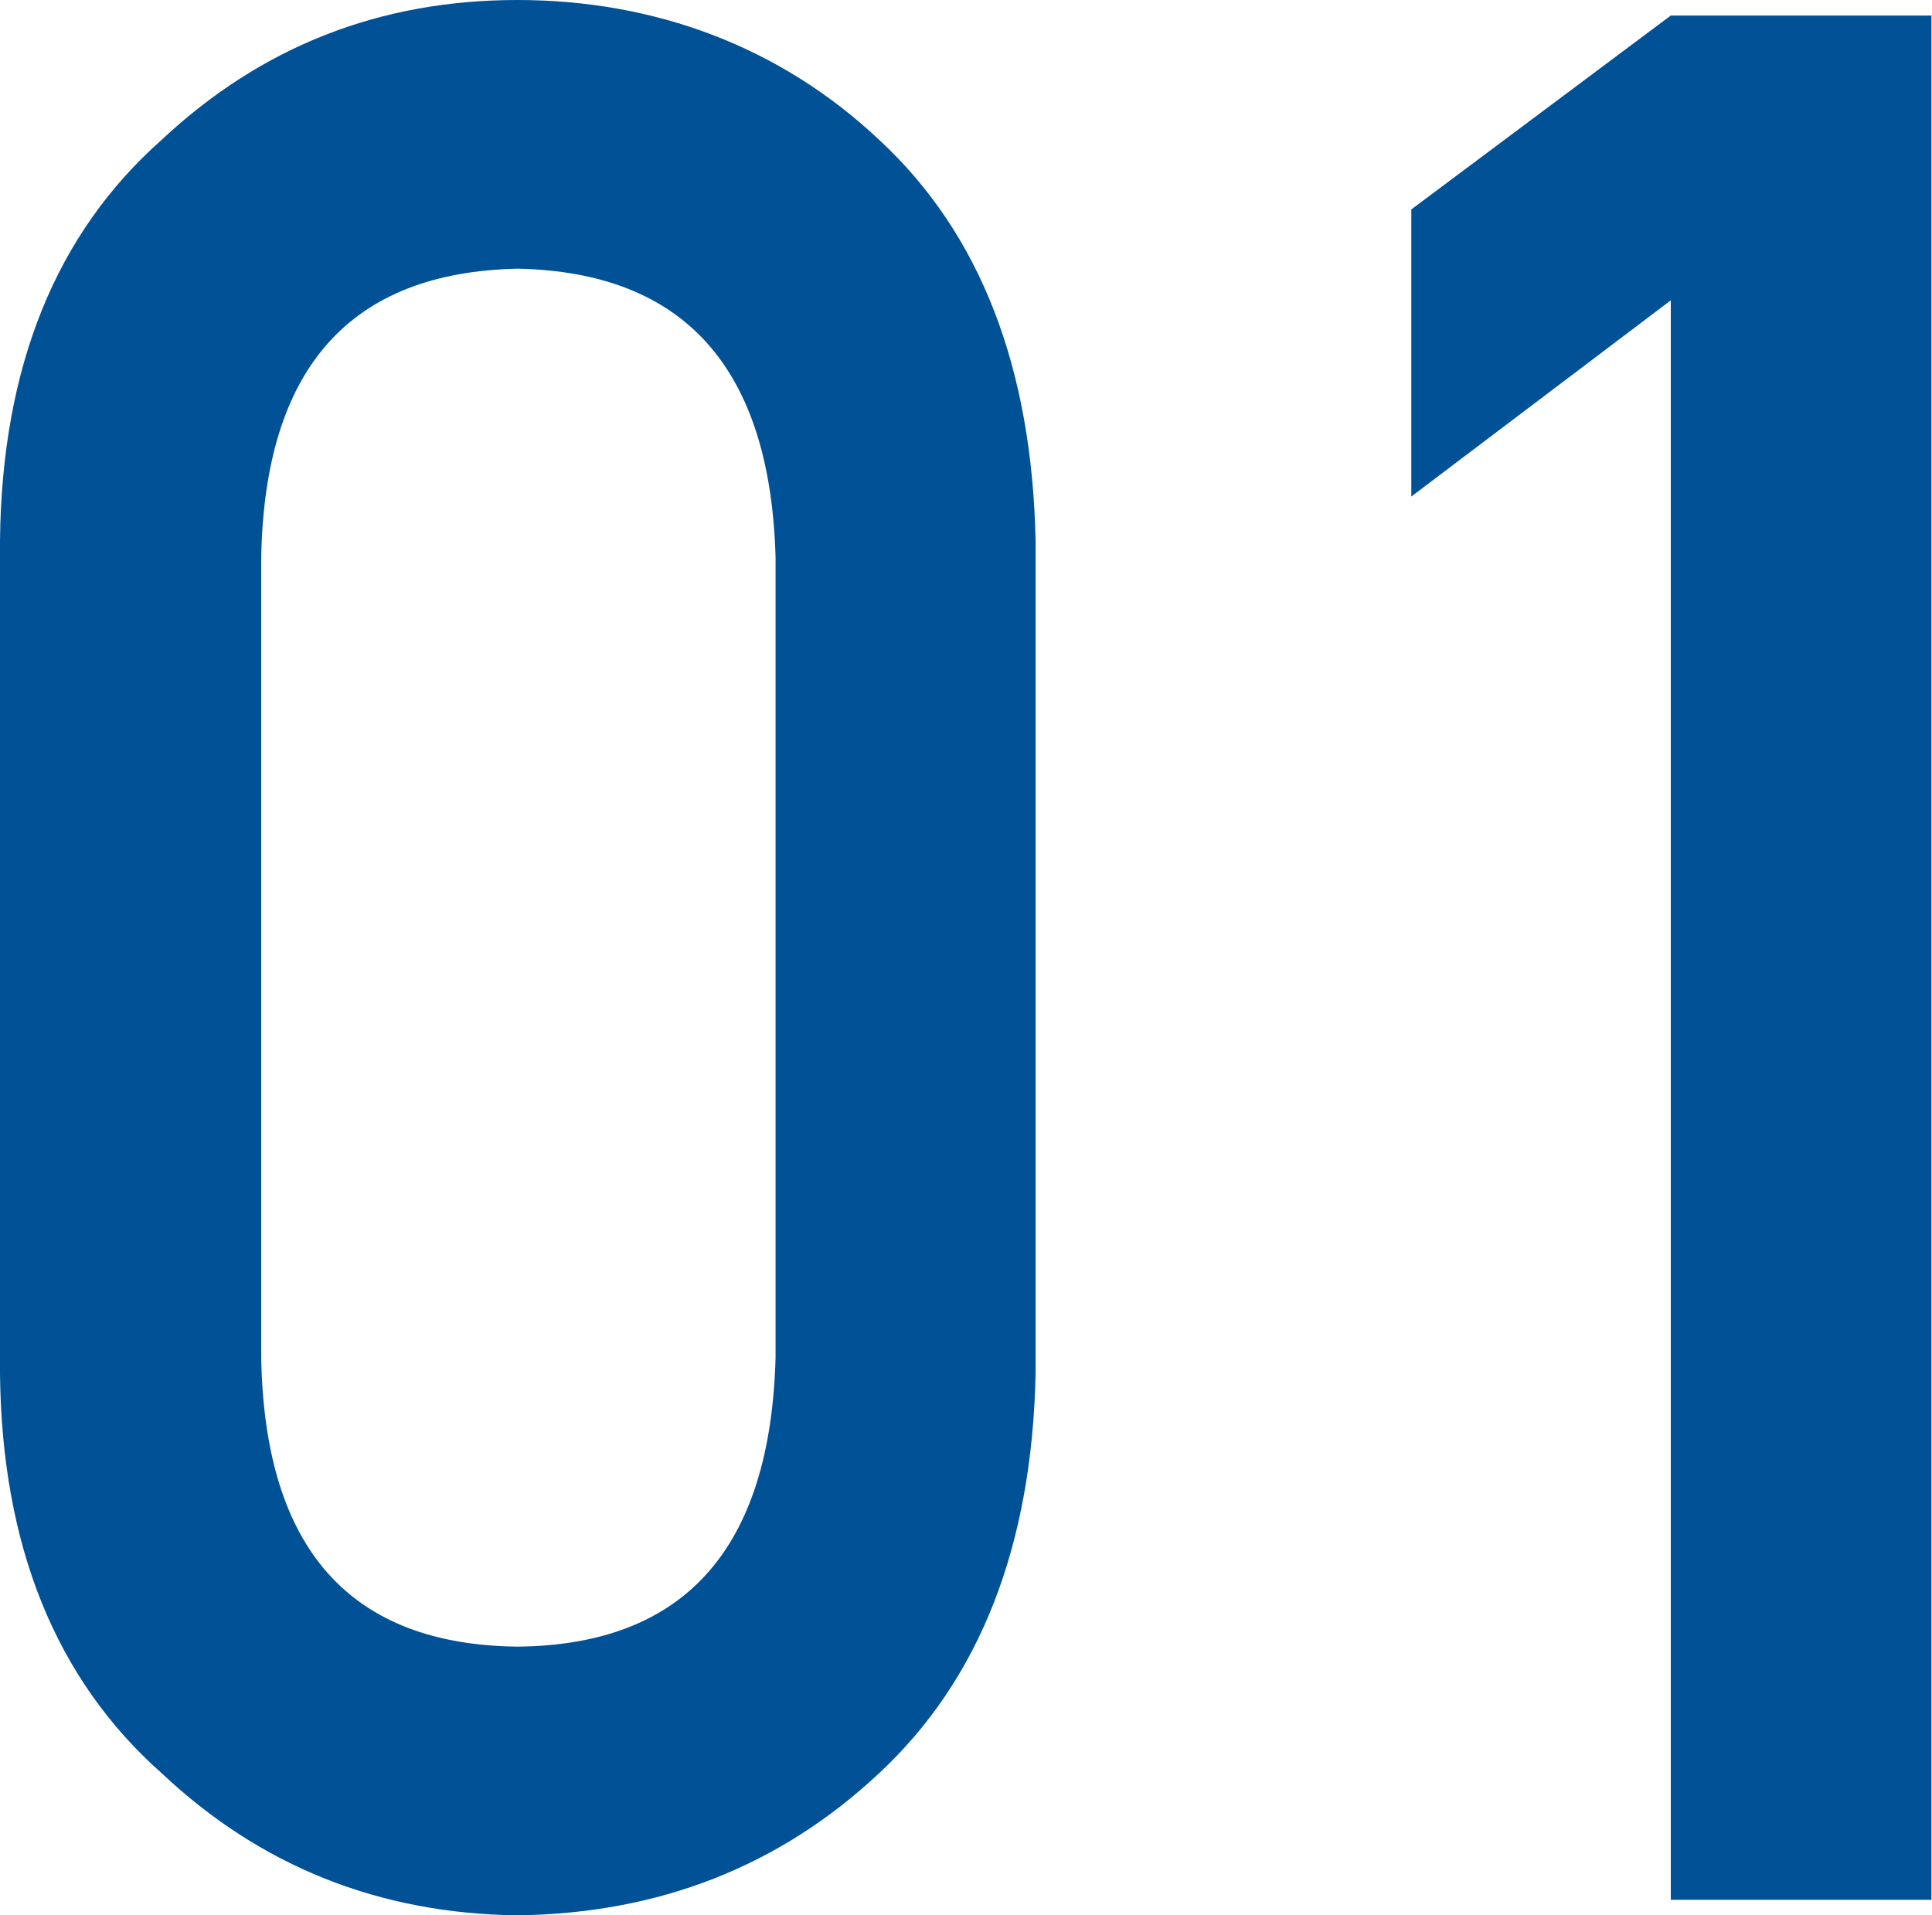
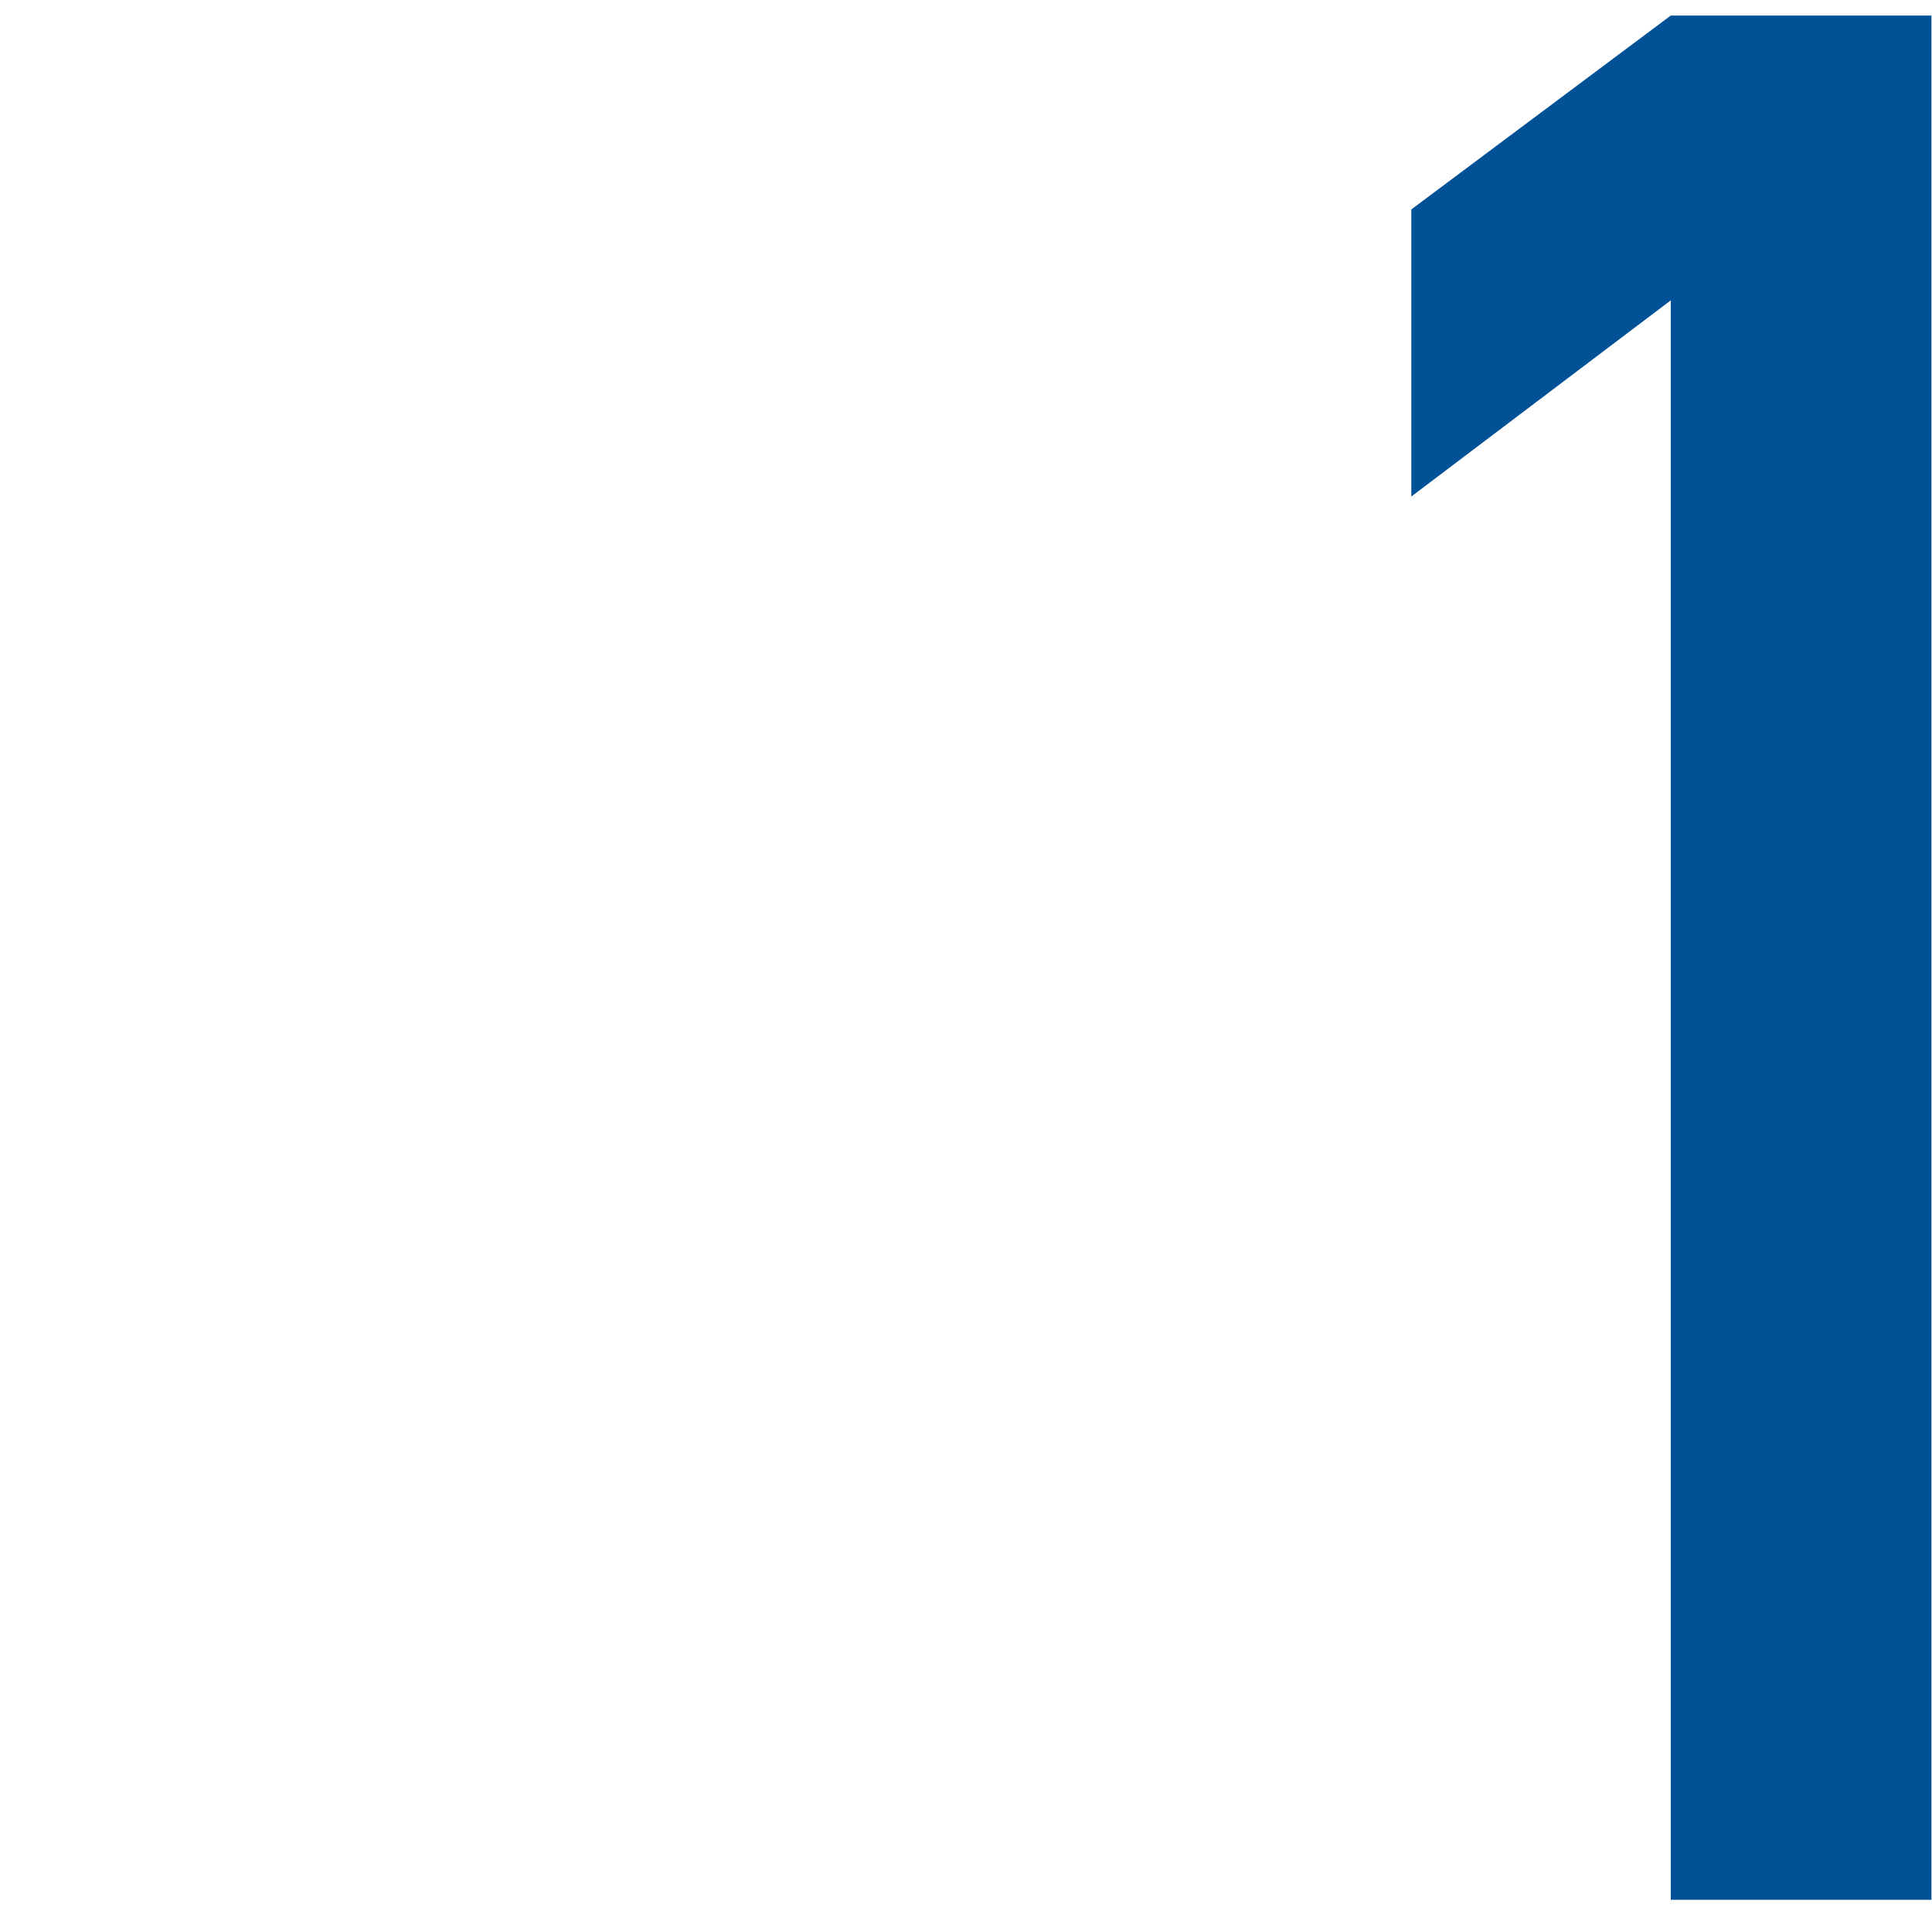
<svg xmlns="http://www.w3.org/2000/svg" id="_レイヤー_2" data-name="レイヤー 2" viewBox="0 0 33.58 33.29">
  <defs>
    <style>
      .cls-1 {
        fill: #005196;
      }
    </style>
  </defs>
  <g id="_カスタム" data-name="カスタム">
    <g>
-       <path class="cls-1" d="M0,9.4c.03-3.02.97-5.34,2.81-6.97C4.54.81,6.6,0,8.99,0s4.57.81,6.29,2.43c1.76,1.63,2.66,3.96,2.72,6.99v14.44c-.06,3.01-.97,5.33-2.72,6.96-1.73,1.62-3.83,2.44-6.29,2.47-2.4-.03-4.46-.85-6.18-2.47C.97,29.19.03,26.87,0,23.87v-14.47ZM13.48,9.69c-.09-3.29-1.58-4.96-4.48-5.02-2.92.06-4.4,1.73-4.46,5.02v13.91c.06,3.32,1.54,4.99,4.46,5.02,2.9-.03,4.39-1.7,4.48-5.02v-13.91Z" />
-       <path class="cls-1" d="M29.04,5.22l-4.51,3.41V3.64L29.04.27h4.53v32.75h-4.53V5.22Z" />
+       <path class="cls-1" d="M29.04,5.22l-4.51,3.41V3.64L29.04.27h4.53v32.75h-4.53V5.22" />
    </g>
  </g>
</svg>